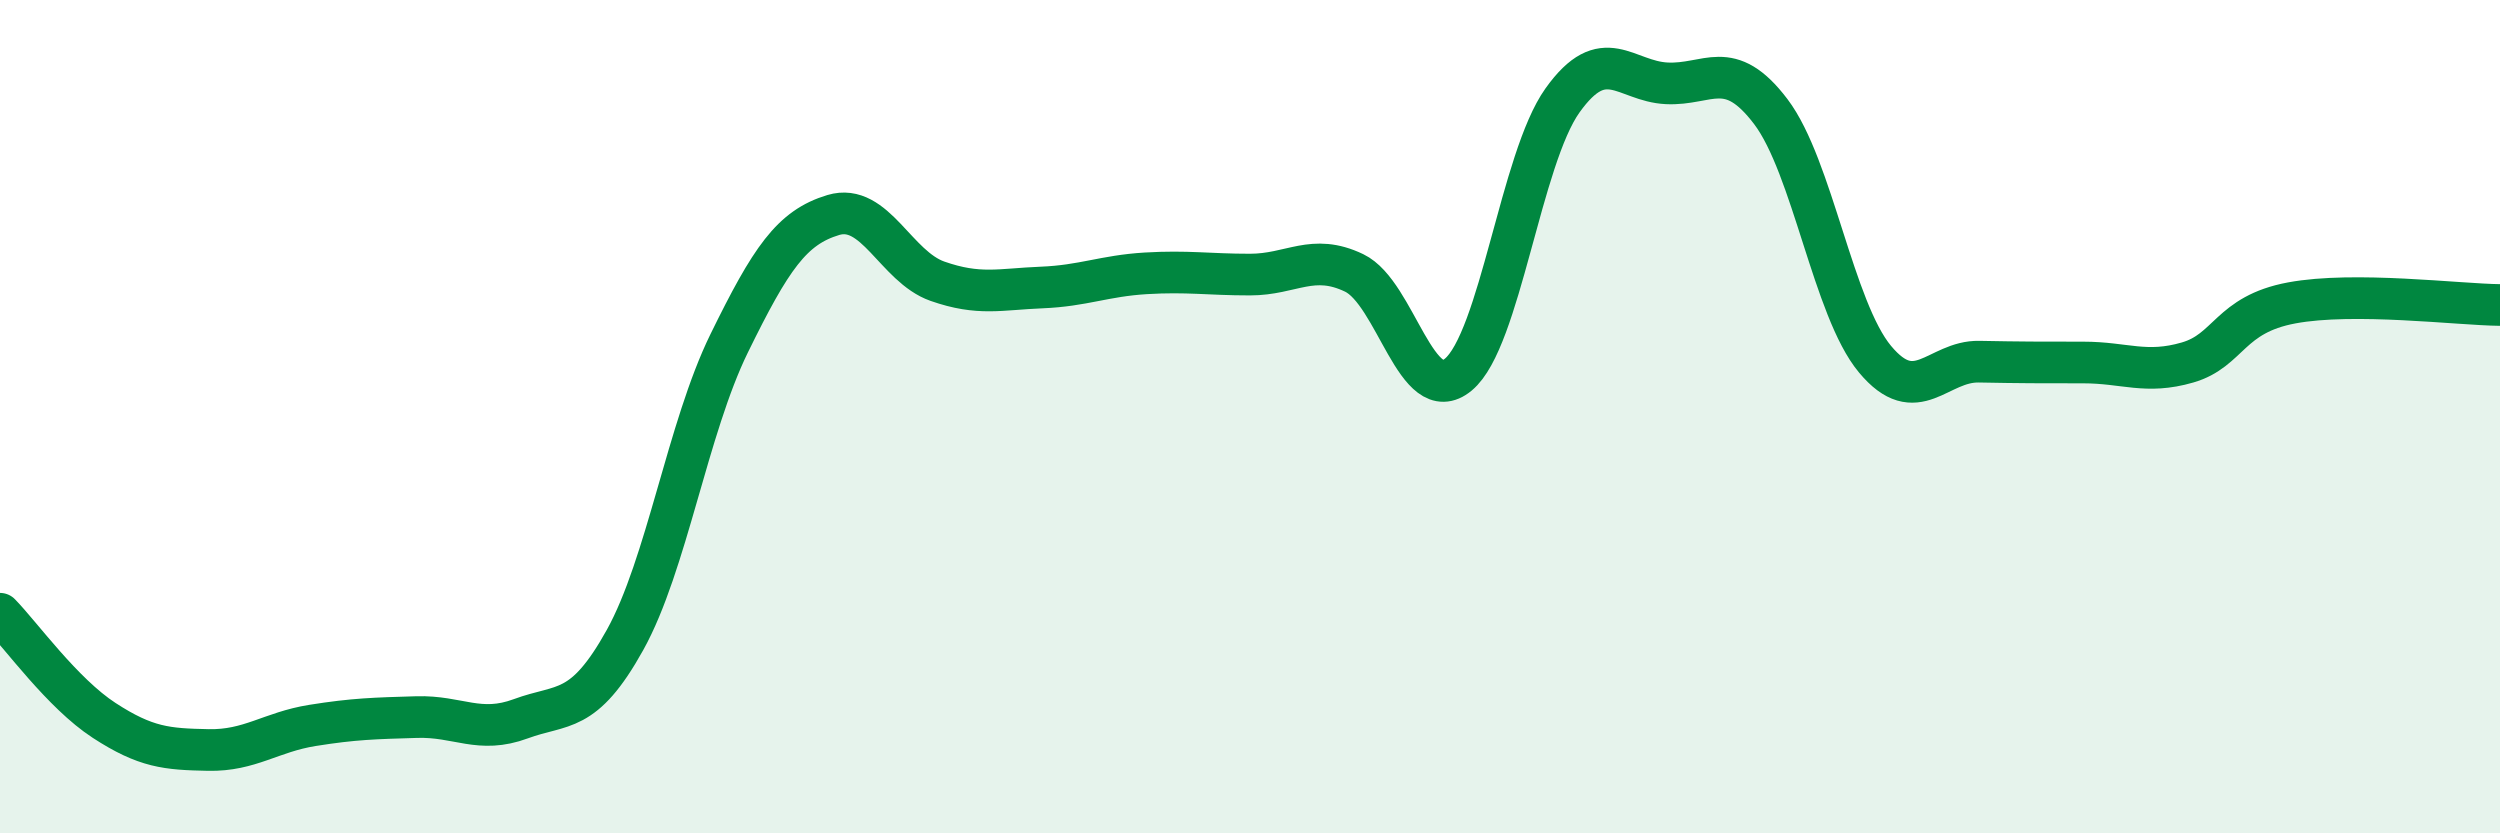
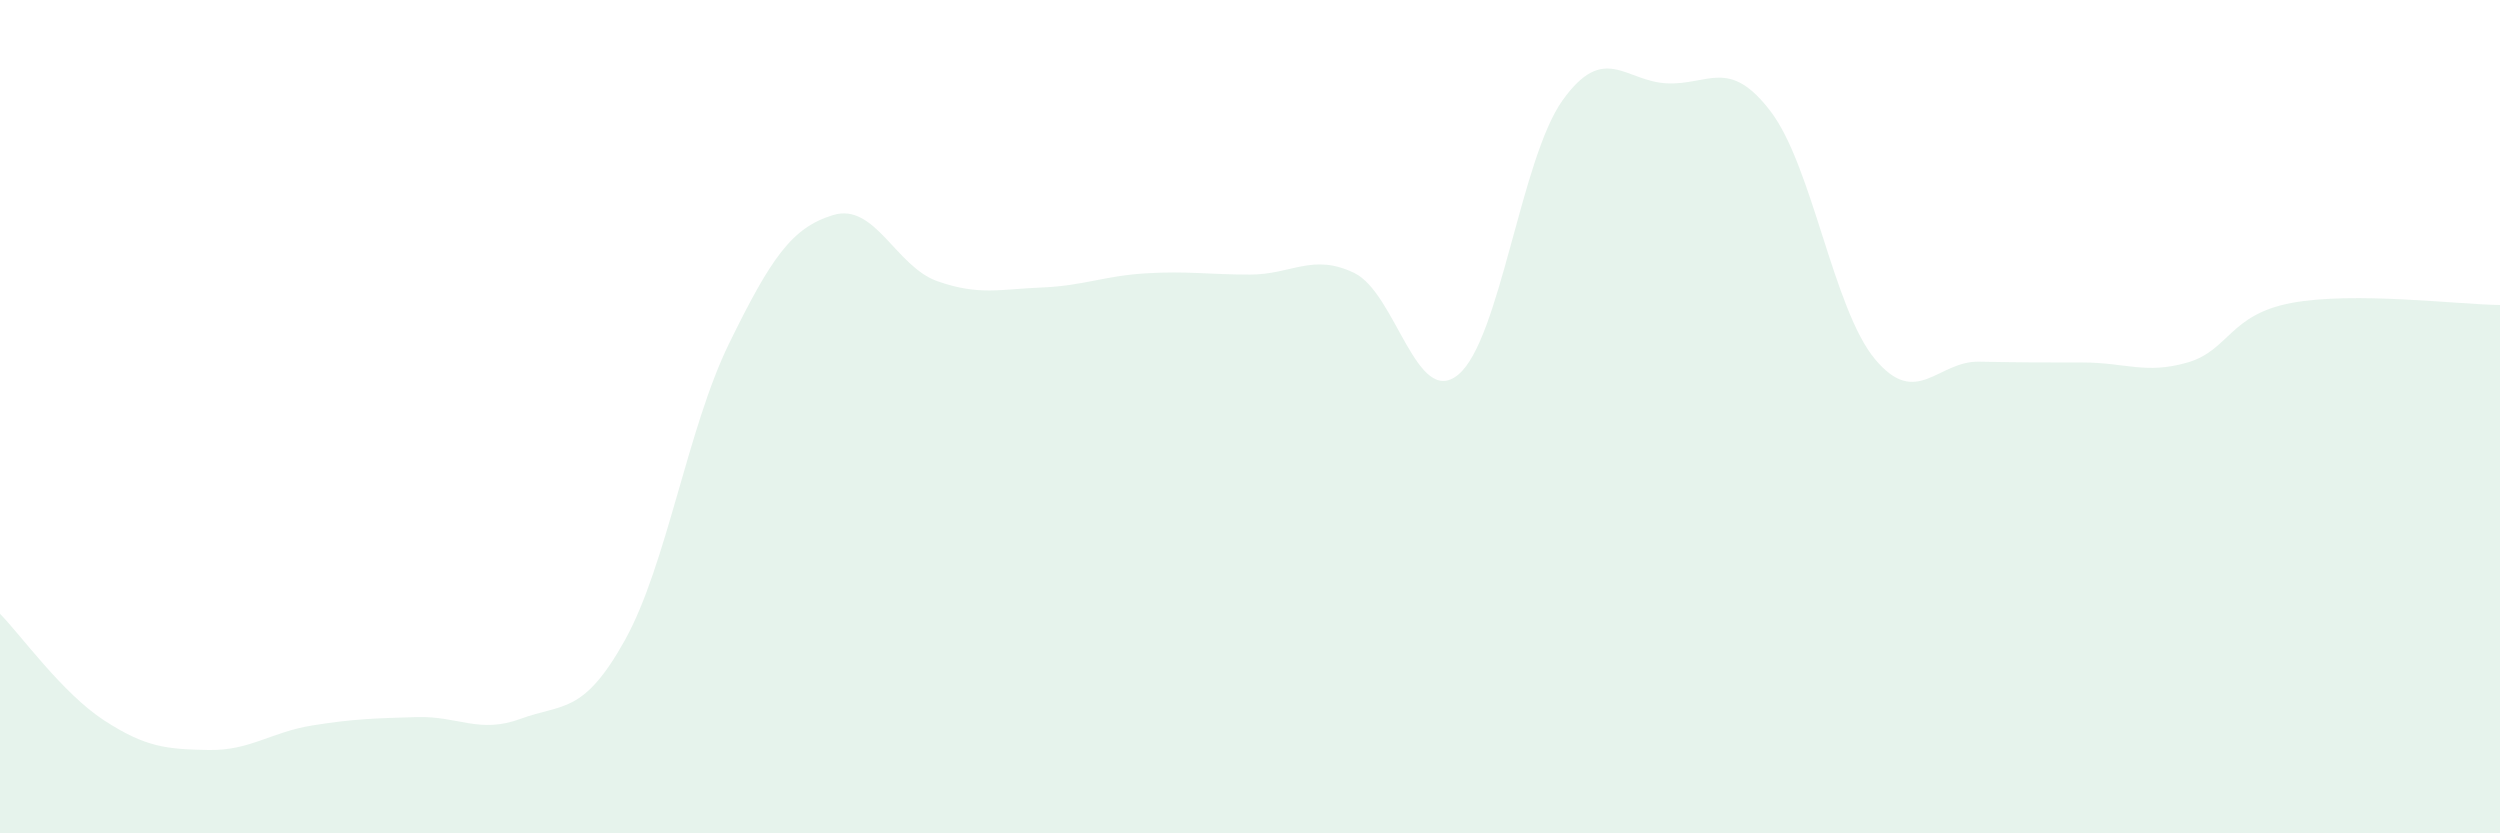
<svg xmlns="http://www.w3.org/2000/svg" width="60" height="20" viewBox="0 0 60 20">
  <path d="M 0,14.73 C 0.5,15.24 1.5,16.64 2.5,17.29 C 3.5,17.94 4,17.98 5,18 C 6,18.02 6.5,17.57 7.5,17.41 C 8.5,17.25 9,17.24 10,17.21 C 11,17.18 11.5,17.62 12.5,17.25 C 13.5,16.88 14,17.16 15,15.36 C 16,13.56 16.5,10.28 17.5,8.24 C 18.5,6.2 19,5.46 20,5.16 C 21,4.86 21.5,6.4 22.5,6.75 C 23.5,7.1 24,6.94 25,6.9 C 26,6.86 26.5,6.62 27.5,6.56 C 28.5,6.5 29,6.59 30,6.59 C 31,6.59 31.5,6.07 32.5,6.55 C 33.5,7.03 34,9.82 35,8.99 C 36,8.16 36.5,3.81 37.5,2.41 C 38.5,1.01 39,1.95 40,2 C 41,2.05 41.5,1.36 42.5,2.68 C 43.5,4 44,7.42 45,8.62 C 46,9.82 46.5,8.66 47.5,8.68 C 48.5,8.7 49,8.7 50,8.7 C 51,8.7 51.5,8.99 52.5,8.7 C 53.5,8.41 53.5,7.55 55,7.27 C 56.5,6.99 59,7.31 60,7.32L60 20L0 20Z" fill="#008740" opacity="0.1" stroke-linecap="round" stroke-linejoin="round" />
-   <path d="M 0,14.73 C 0.5,15.24 1.5,16.64 2.5,17.29 C 3.5,17.94 4,17.98 5,18 C 6,18.02 6.5,17.57 7.5,17.41 C 8.5,17.25 9,17.24 10,17.21 C 11,17.18 11.5,17.62 12.5,17.25 C 13.5,16.88 14,17.16 15,15.36 C 16,13.56 16.5,10.28 17.5,8.24 C 18.5,6.2 19,5.46 20,5.16 C 21,4.86 21.5,6.4 22.5,6.75 C 23.5,7.1 24,6.94 25,6.9 C 26,6.86 26.5,6.62 27.5,6.56 C 28.5,6.5 29,6.59 30,6.59 C 31,6.59 31.5,6.07 32.5,6.55 C 33.5,7.03 34,9.82 35,8.99 C 36,8.16 36.5,3.81 37.5,2.41 C 38.5,1.01 39,1.95 40,2 C 41,2.05 41.5,1.36 42.5,2.68 C 43.5,4 44,7.42 45,8.62 C 46,9.82 46.5,8.66 47.5,8.68 C 48.5,8.7 49,8.7 50,8.7 C 51,8.7 51.5,8.99 52.5,8.7 C 53.5,8.41 53.5,7.55 55,7.27 C 56.5,6.99 59,7.31 60,7.32" stroke="#008740" stroke-width="1" fill="none" stroke-linecap="round" stroke-linejoin="round" />
</svg>